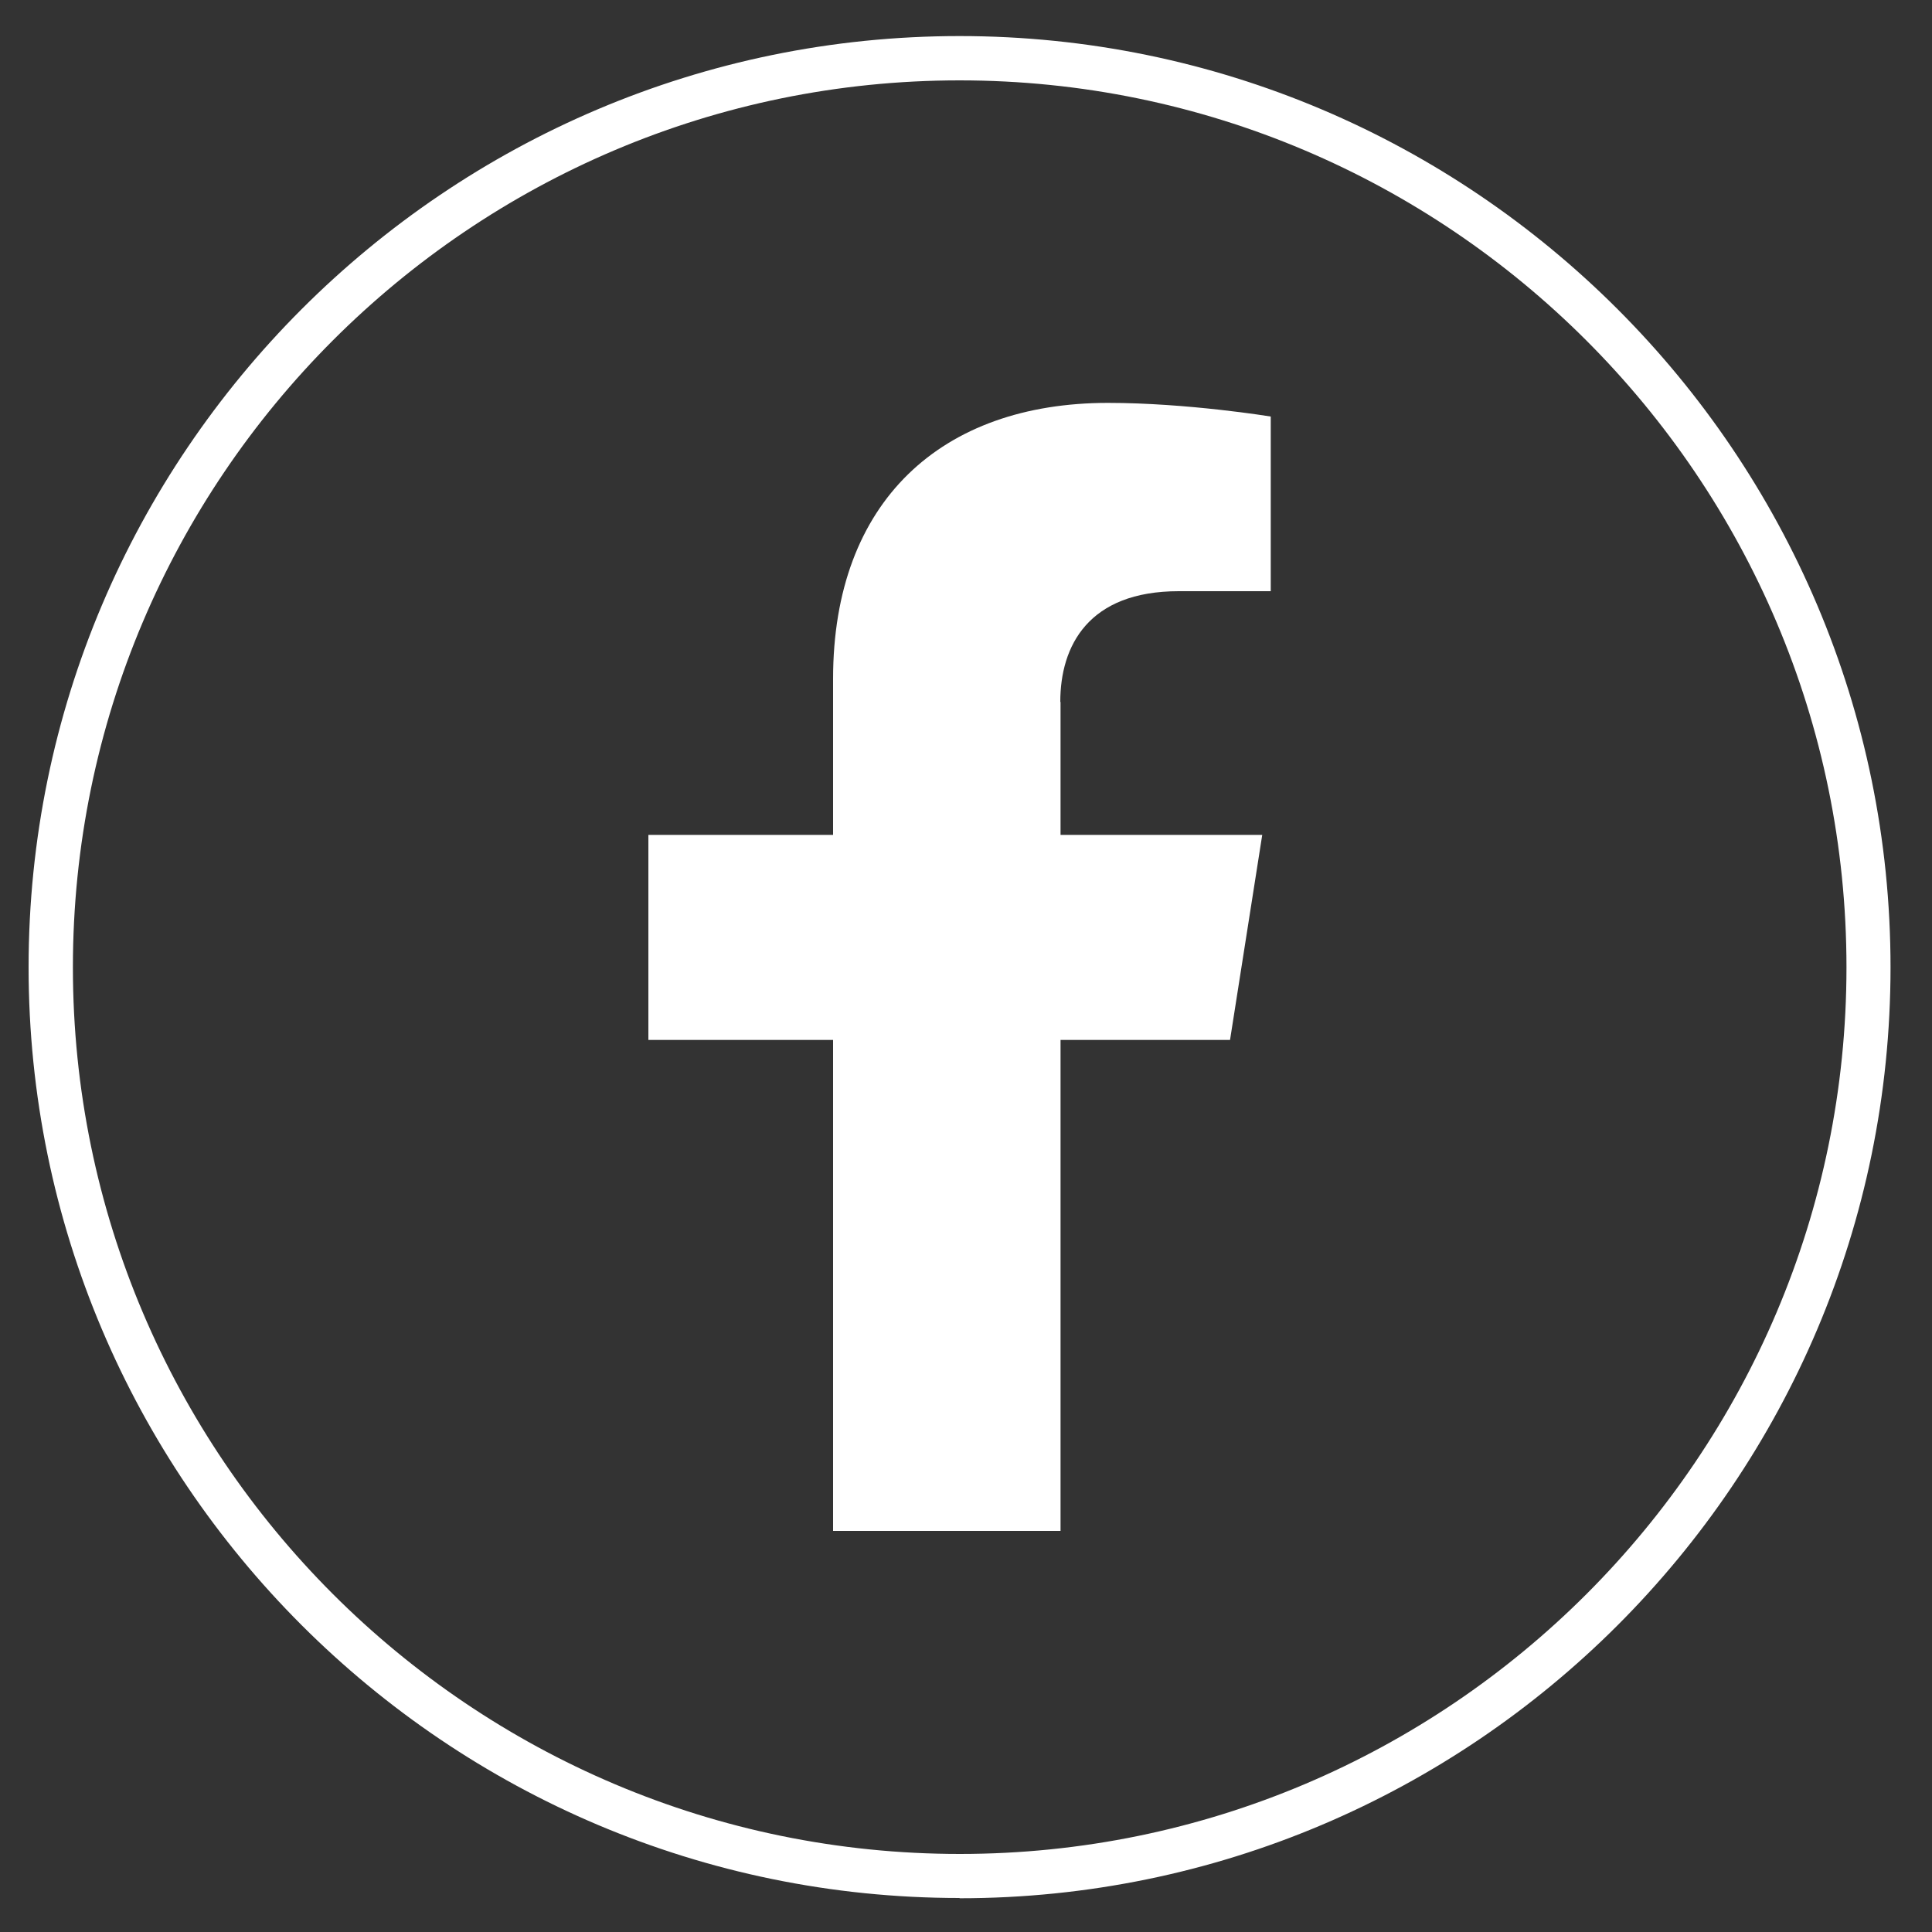
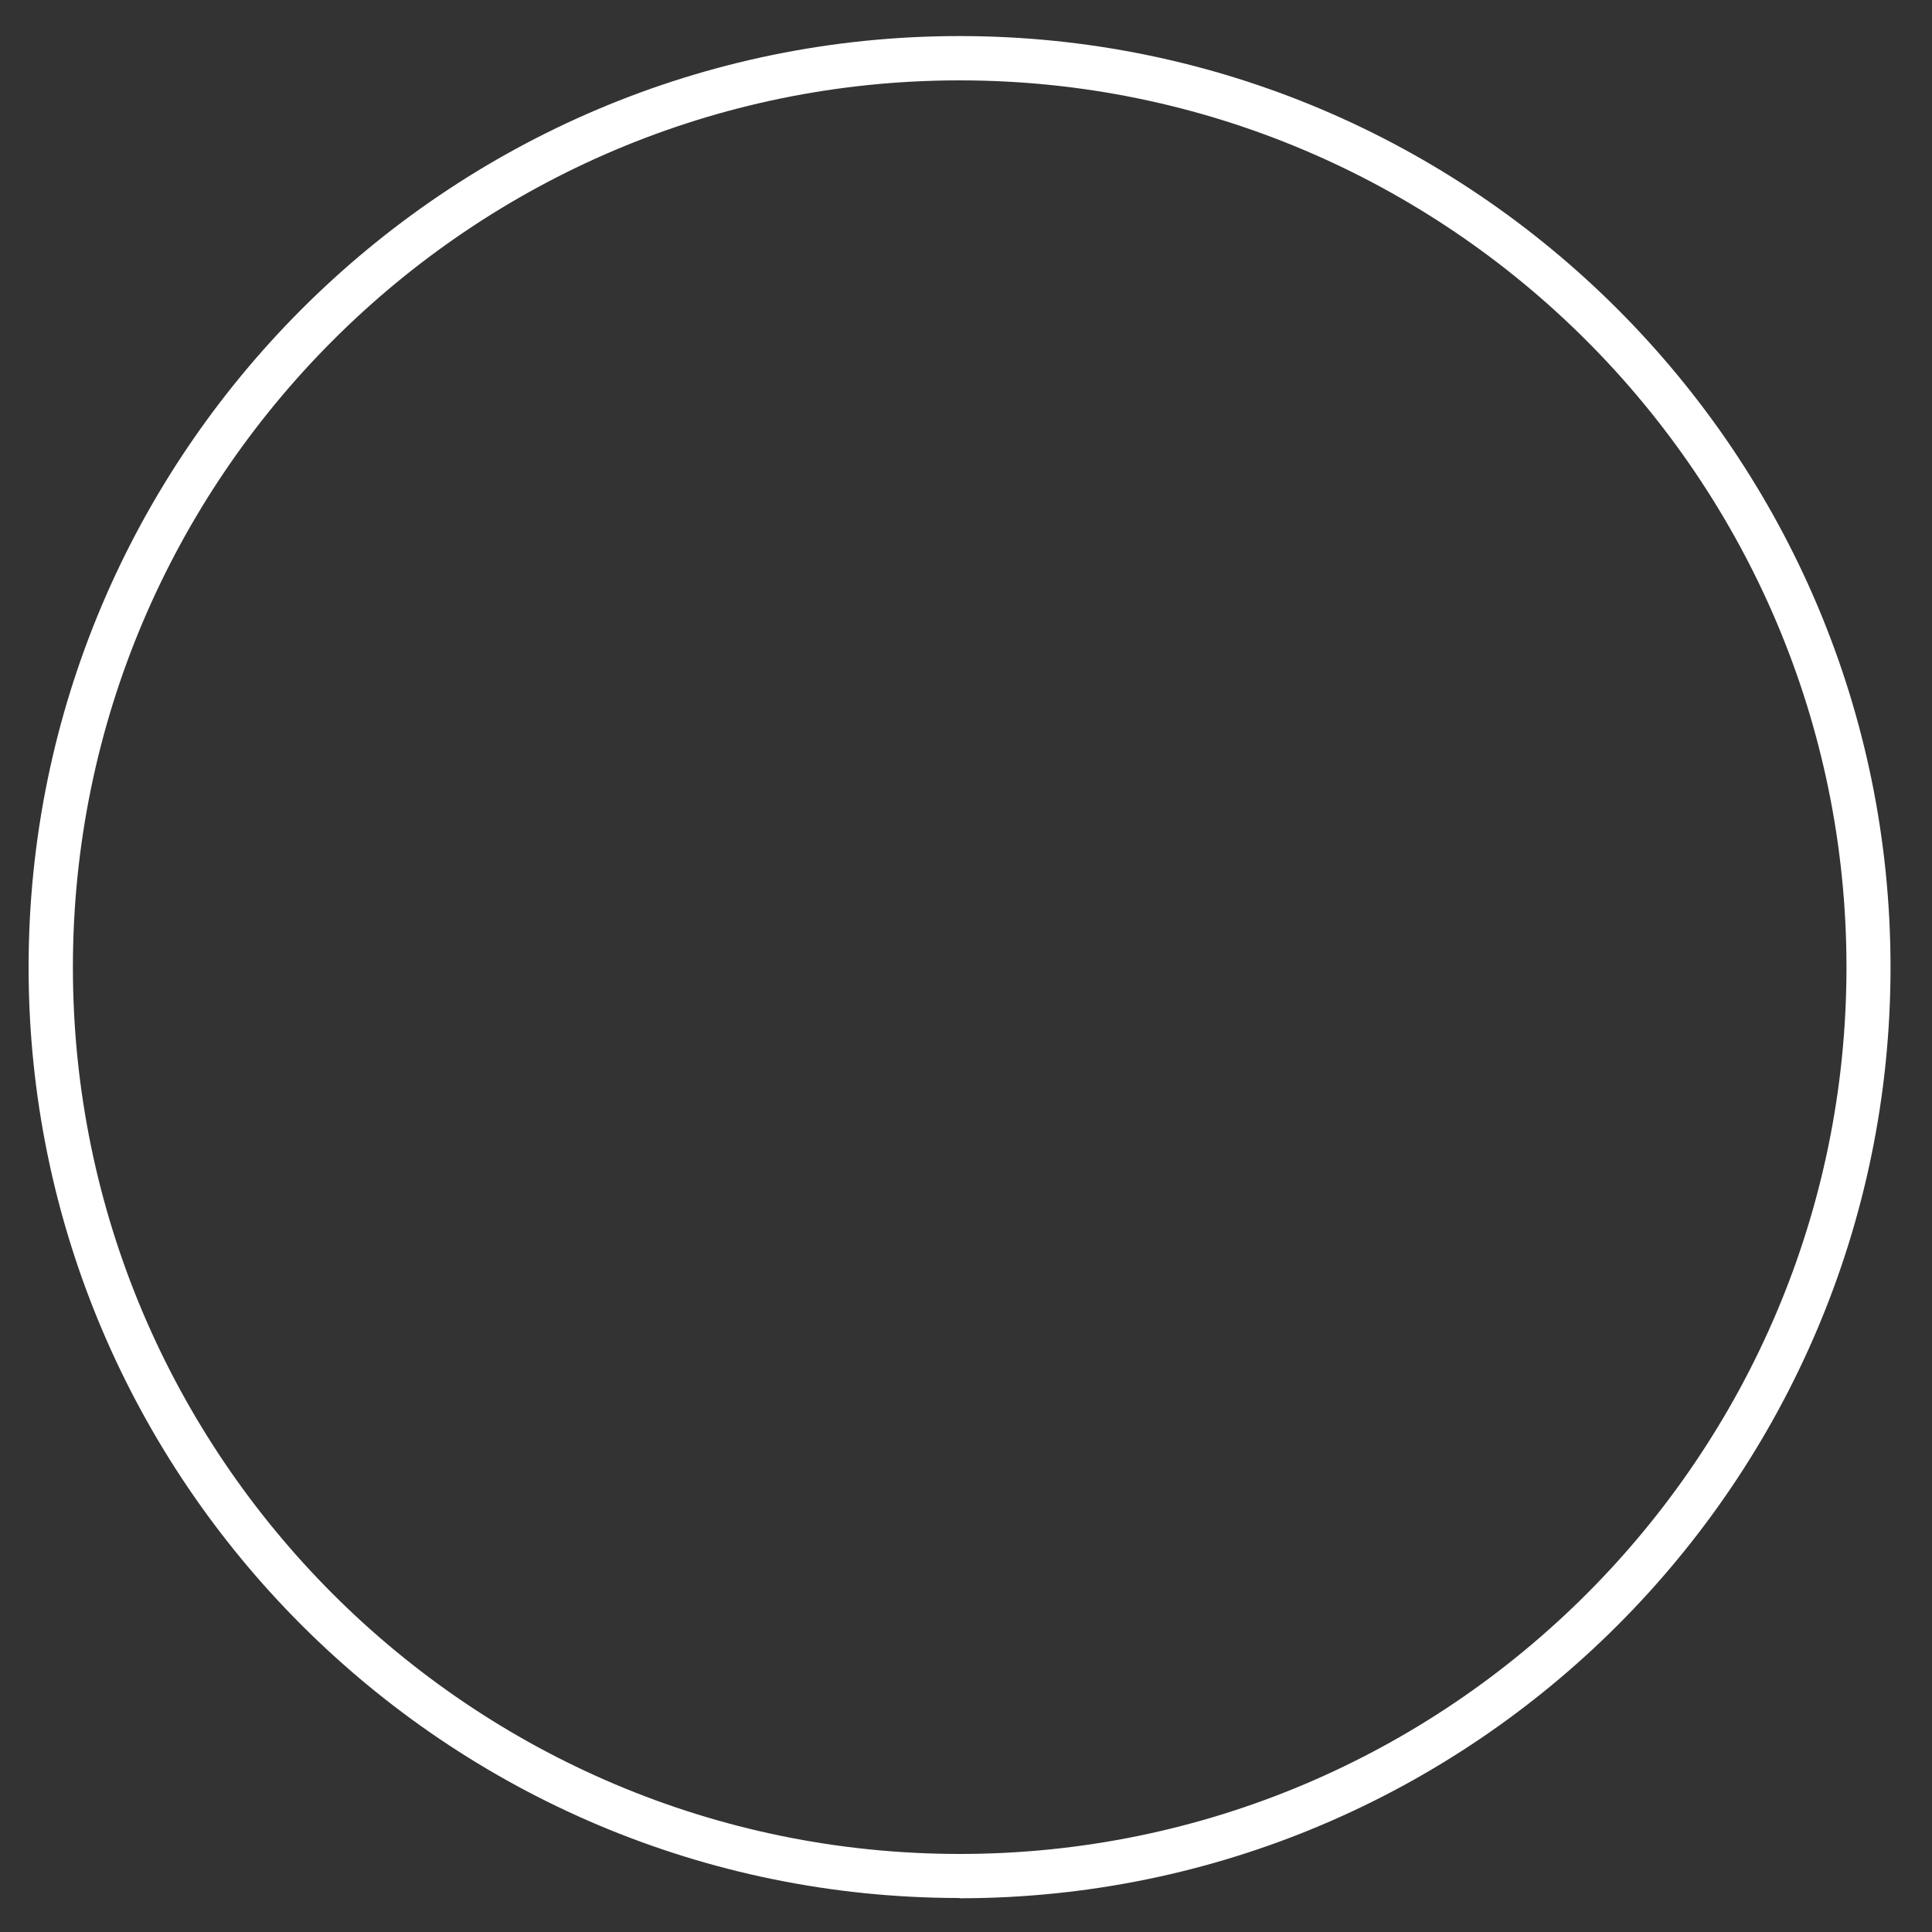
<svg xmlns="http://www.w3.org/2000/svg" id="Layer_1" data-name="Layer 1" viewBox="0 0 75 75">
  <rect x="0" y="0" width="75" height="75" fill="#333333" stroke="none" />
  <defs>
    <style>
      .cls-1 {
        fill: none;
      }

      .cls-2 {
        fill: #fff;
      }

      .cls-3 {
        clip-path: url(#clippath);
      }
    </style>
    <clipPath id="clippath">
      <rect class="cls-1" x="1.11" y="1.4" width="72.29" height="72.29" />
    </clipPath>
  </defs>
  <g class="cls-3">
-     <path class="cls-2" d="M41.17,27.25v5.16h7.83l-1.25,7.96h-6.58v19.06h-8.83v-19.06h-7.17v-7.96h7.17v-6.06c0-6.9,4.22-10.71,10.67-10.71,3.09,0,6.32.53,6.32.53v6.78h-3.57c-3.51,0-4.6,2.12-4.6,4.3" />
    <path class="cls-2" d="M37.25,3.12C18.27,3.12,2.83,18.56,2.83,37.55s15.44,34.42,34.43,34.42,34.42-15.44,34.42-34.42S56.23,3.12,37.25,3.12M37.25,73.68C17.32,73.68,1.11,57.47,1.11,37.55S17.32,1.4,37.25,1.4s36.14,16.22,36.14,36.15-16.21,36.14-36.14,36.14" />
  </g>
</svg>